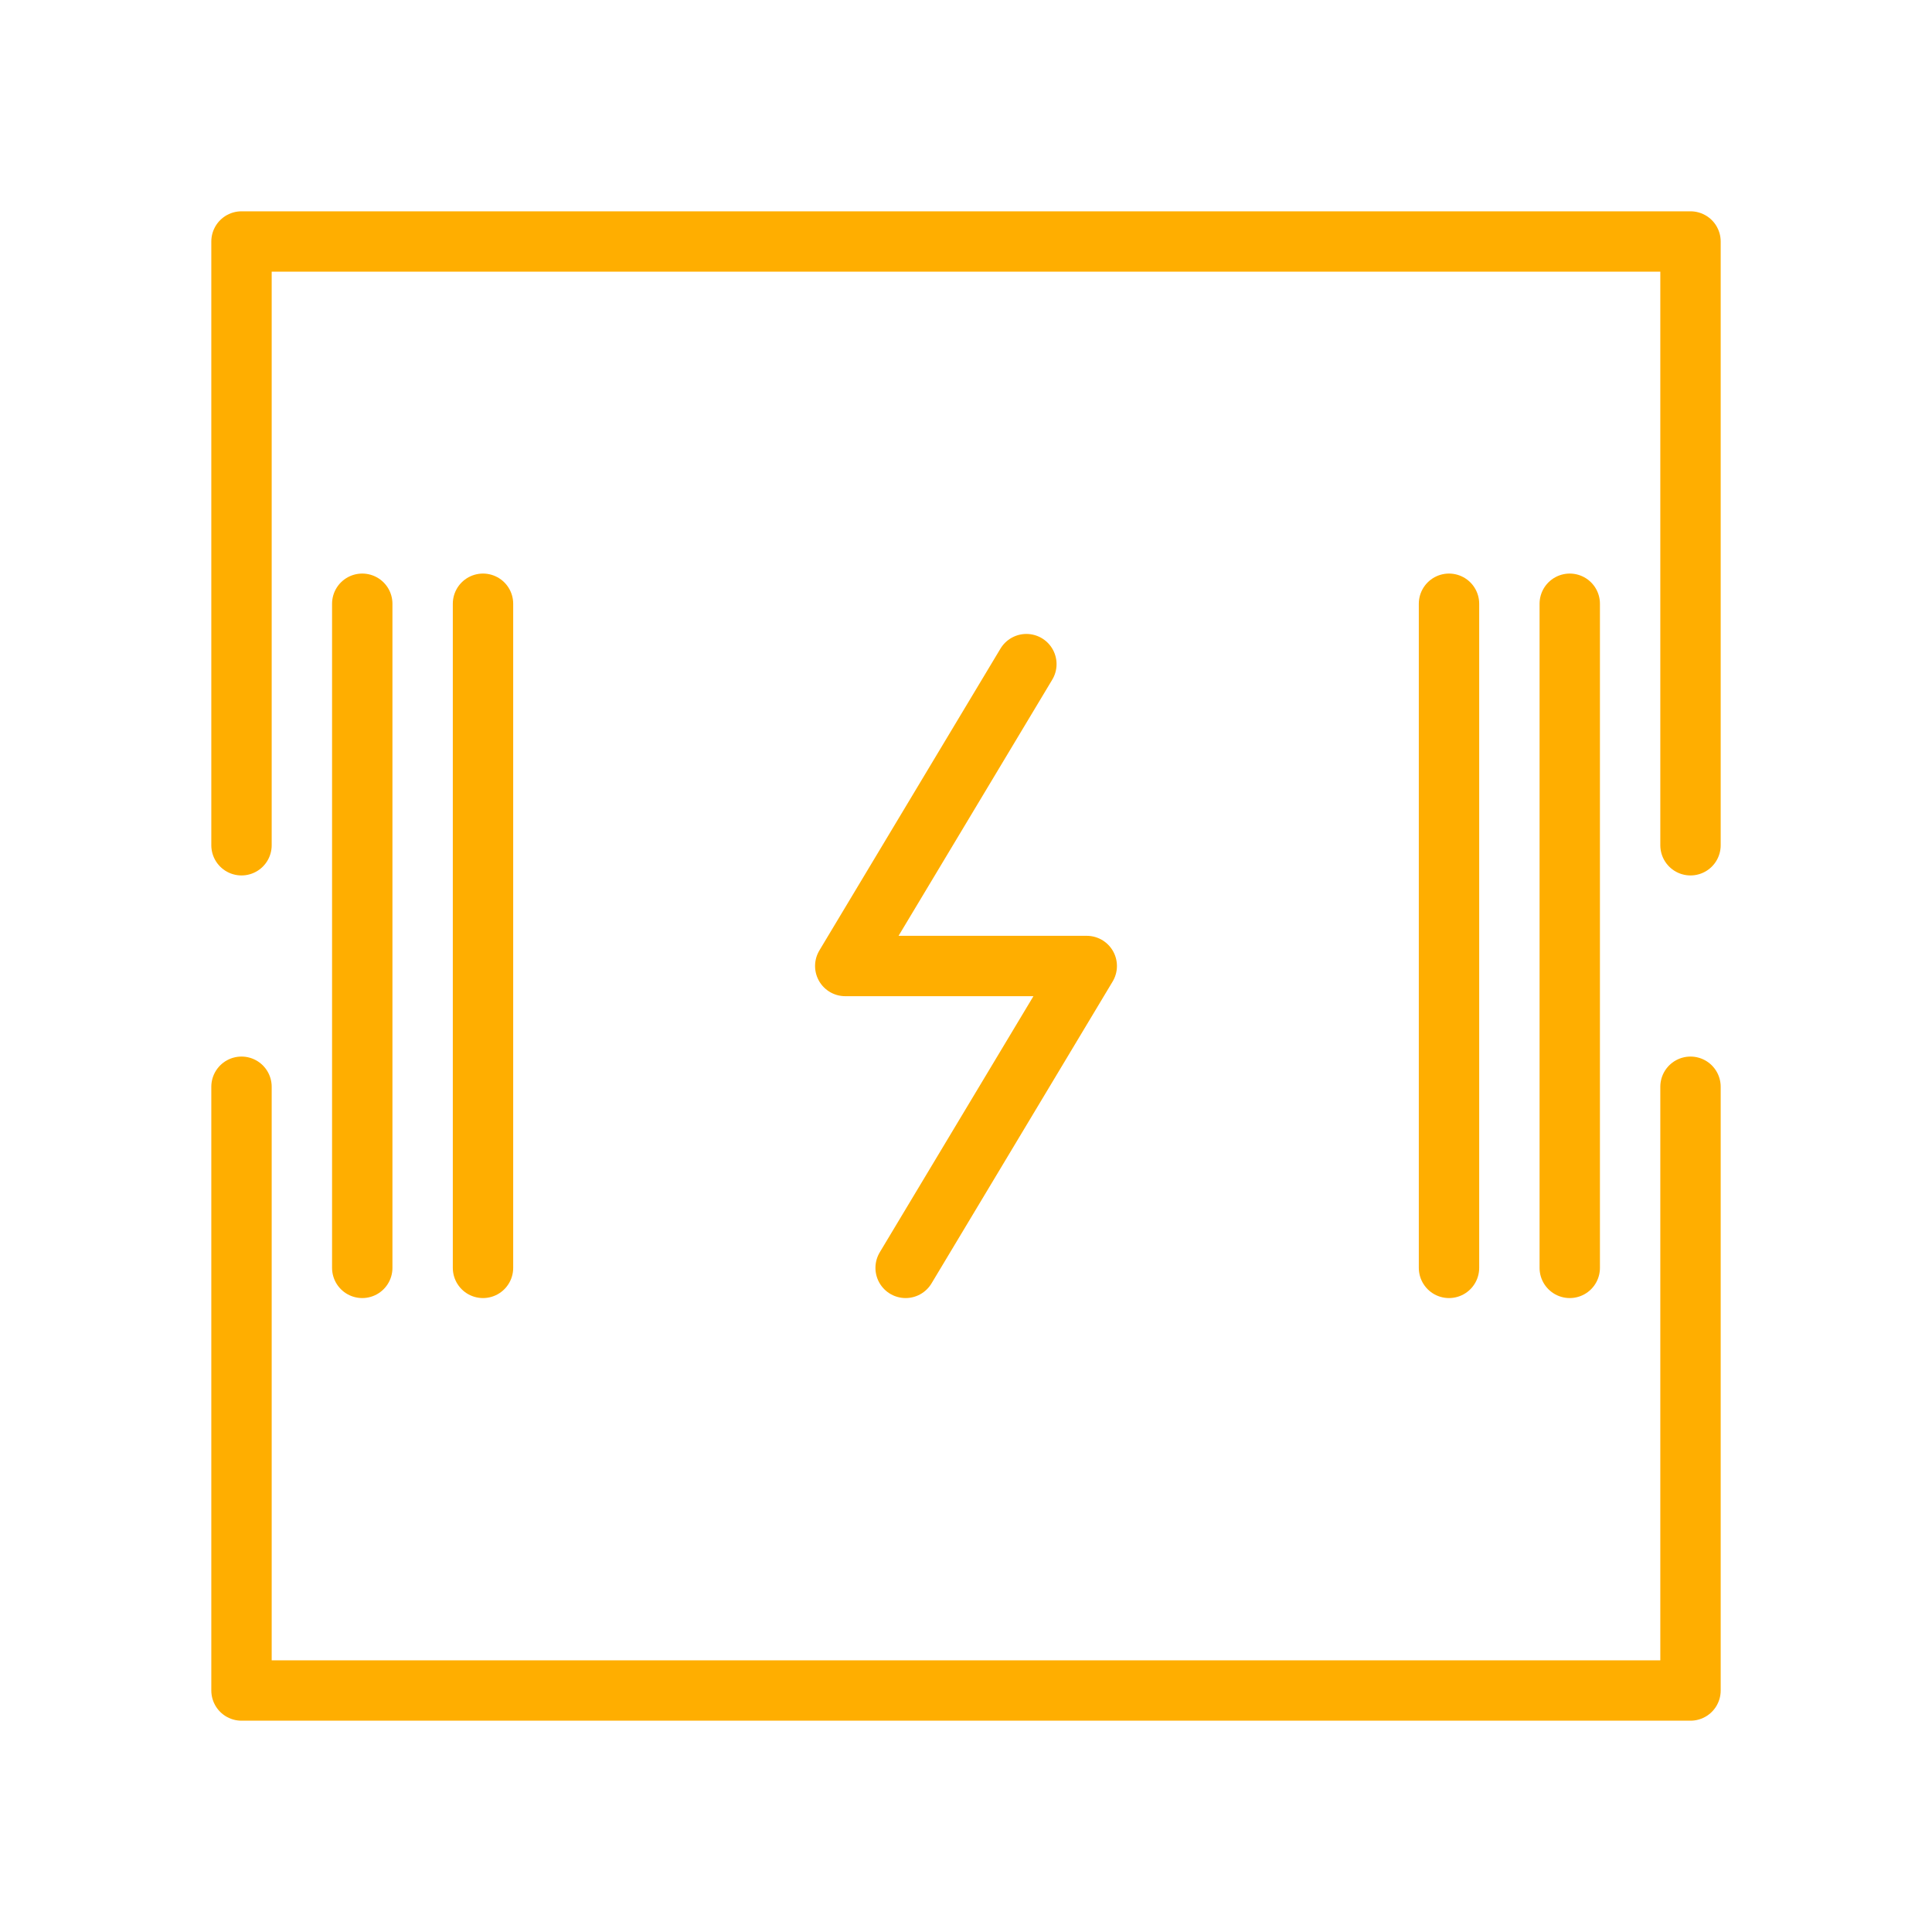
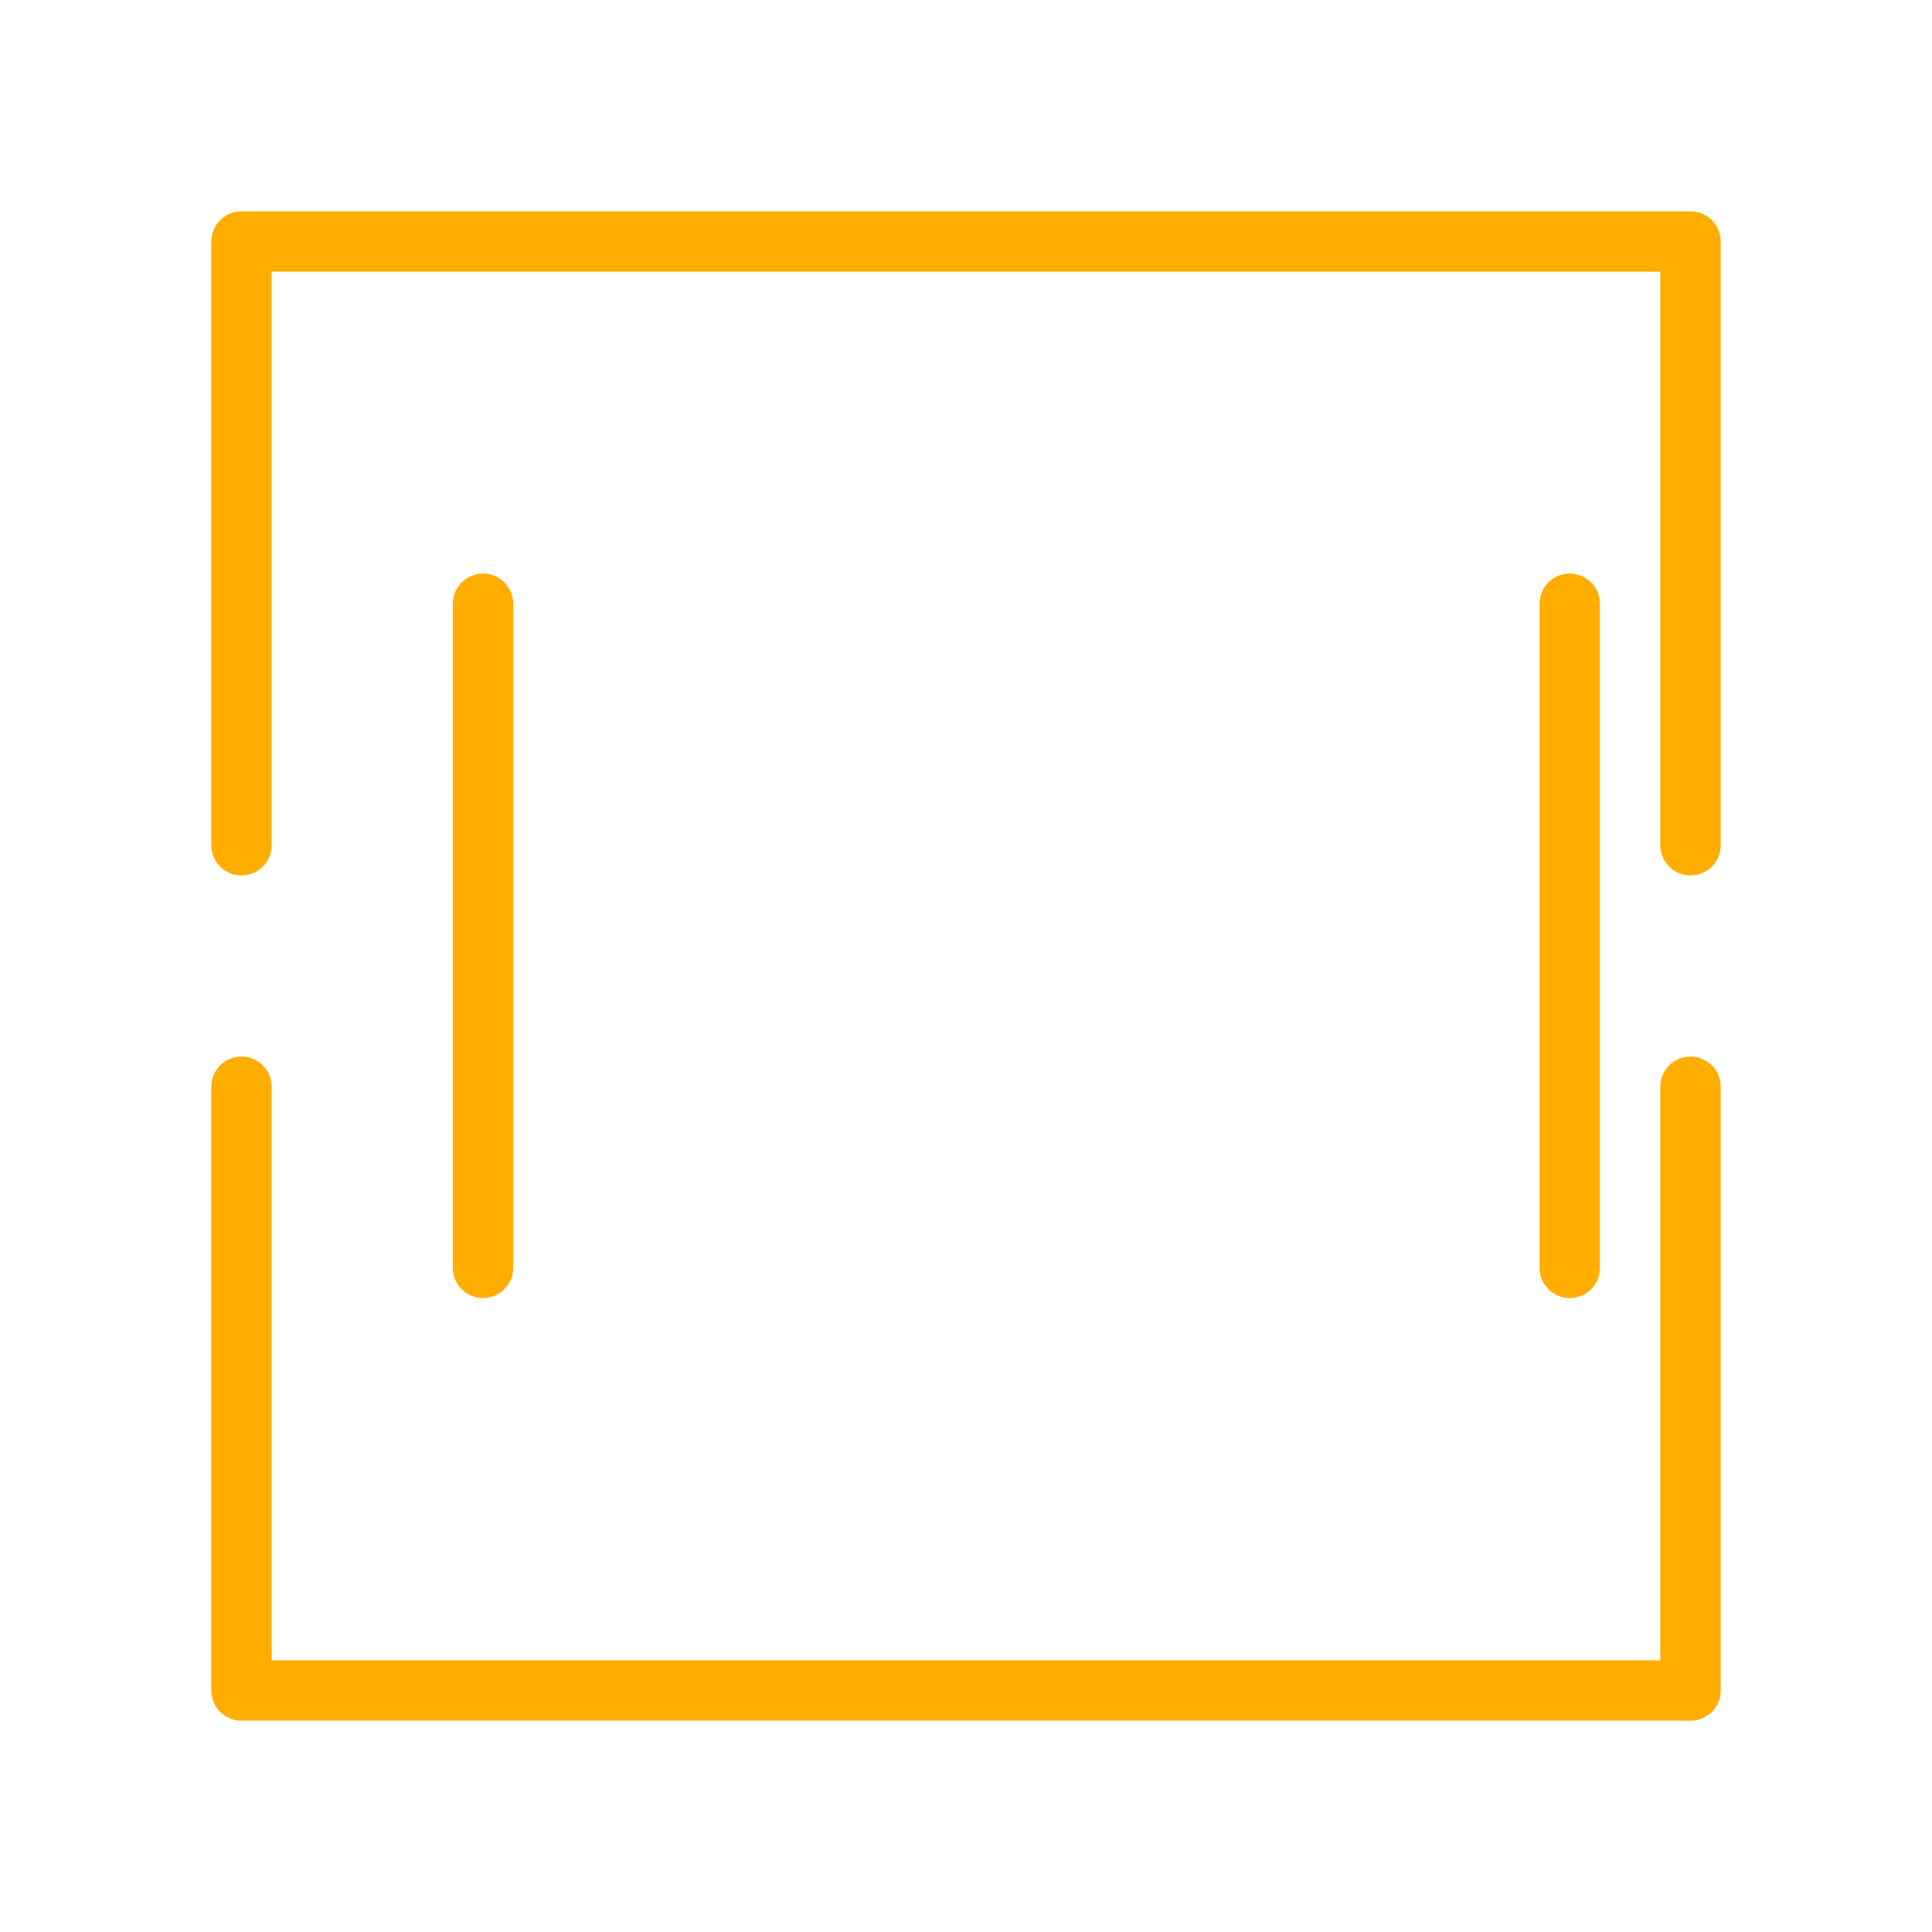
<svg xmlns="http://www.w3.org/2000/svg" id="Layer_1" viewBox="0 0 32 32">
  <defs>
    <style>.cls-1{fill:none;stroke:#ffae00;stroke-linecap:round;stroke-linejoin:round;}</style>
  </defs>
  <polyline class="cls-1" points="4 14 4 4 28 4 28 14" />
  <polyline class="cls-1" points="28 18 28 28 4 28 4 18" />
-   <polyline class="cls-1" points="17 11 14 16 18 16 15 21" />
  <line class="cls-1" x1="26" y1="10" x2="26" y2="21" />
-   <line class="cls-1" x1="24" y1="10" x2="24" y2="21" />
-   <line class="cls-1" x1="6" y1="10" x2="6" y2="21" />
  <line class="cls-1" x1="8" y1="10" x2="8" y2="21" />
</svg>